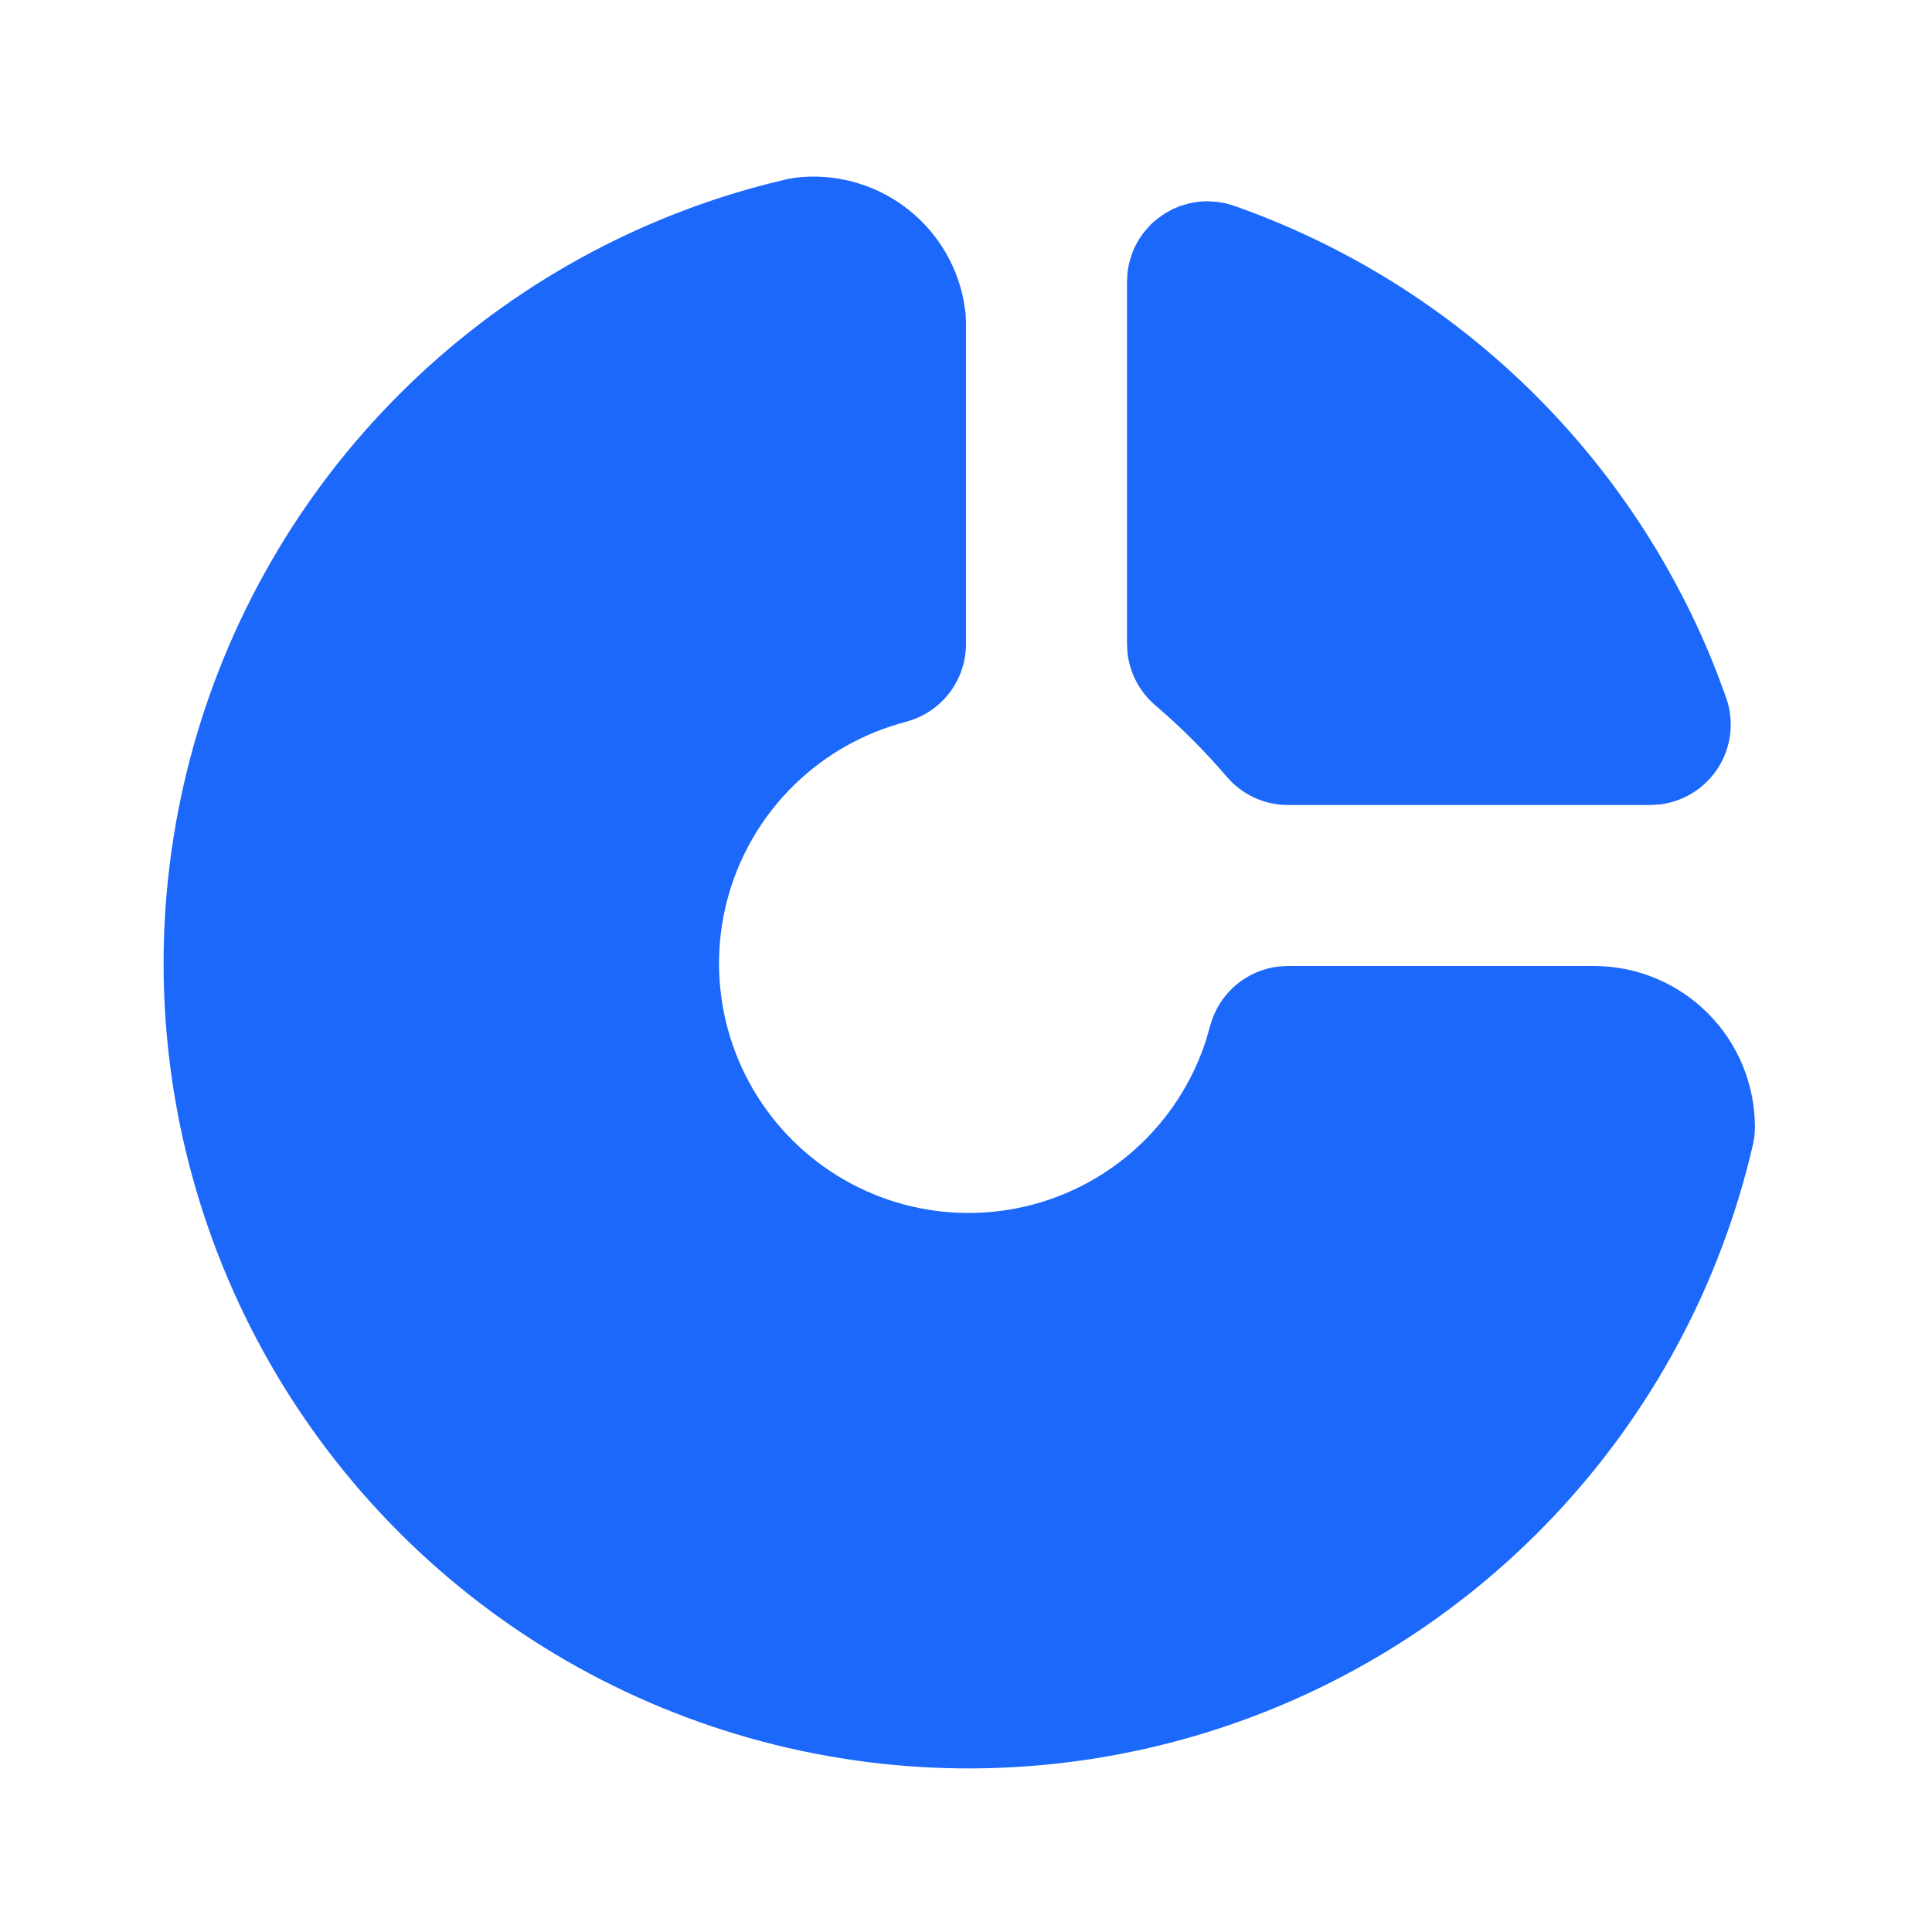
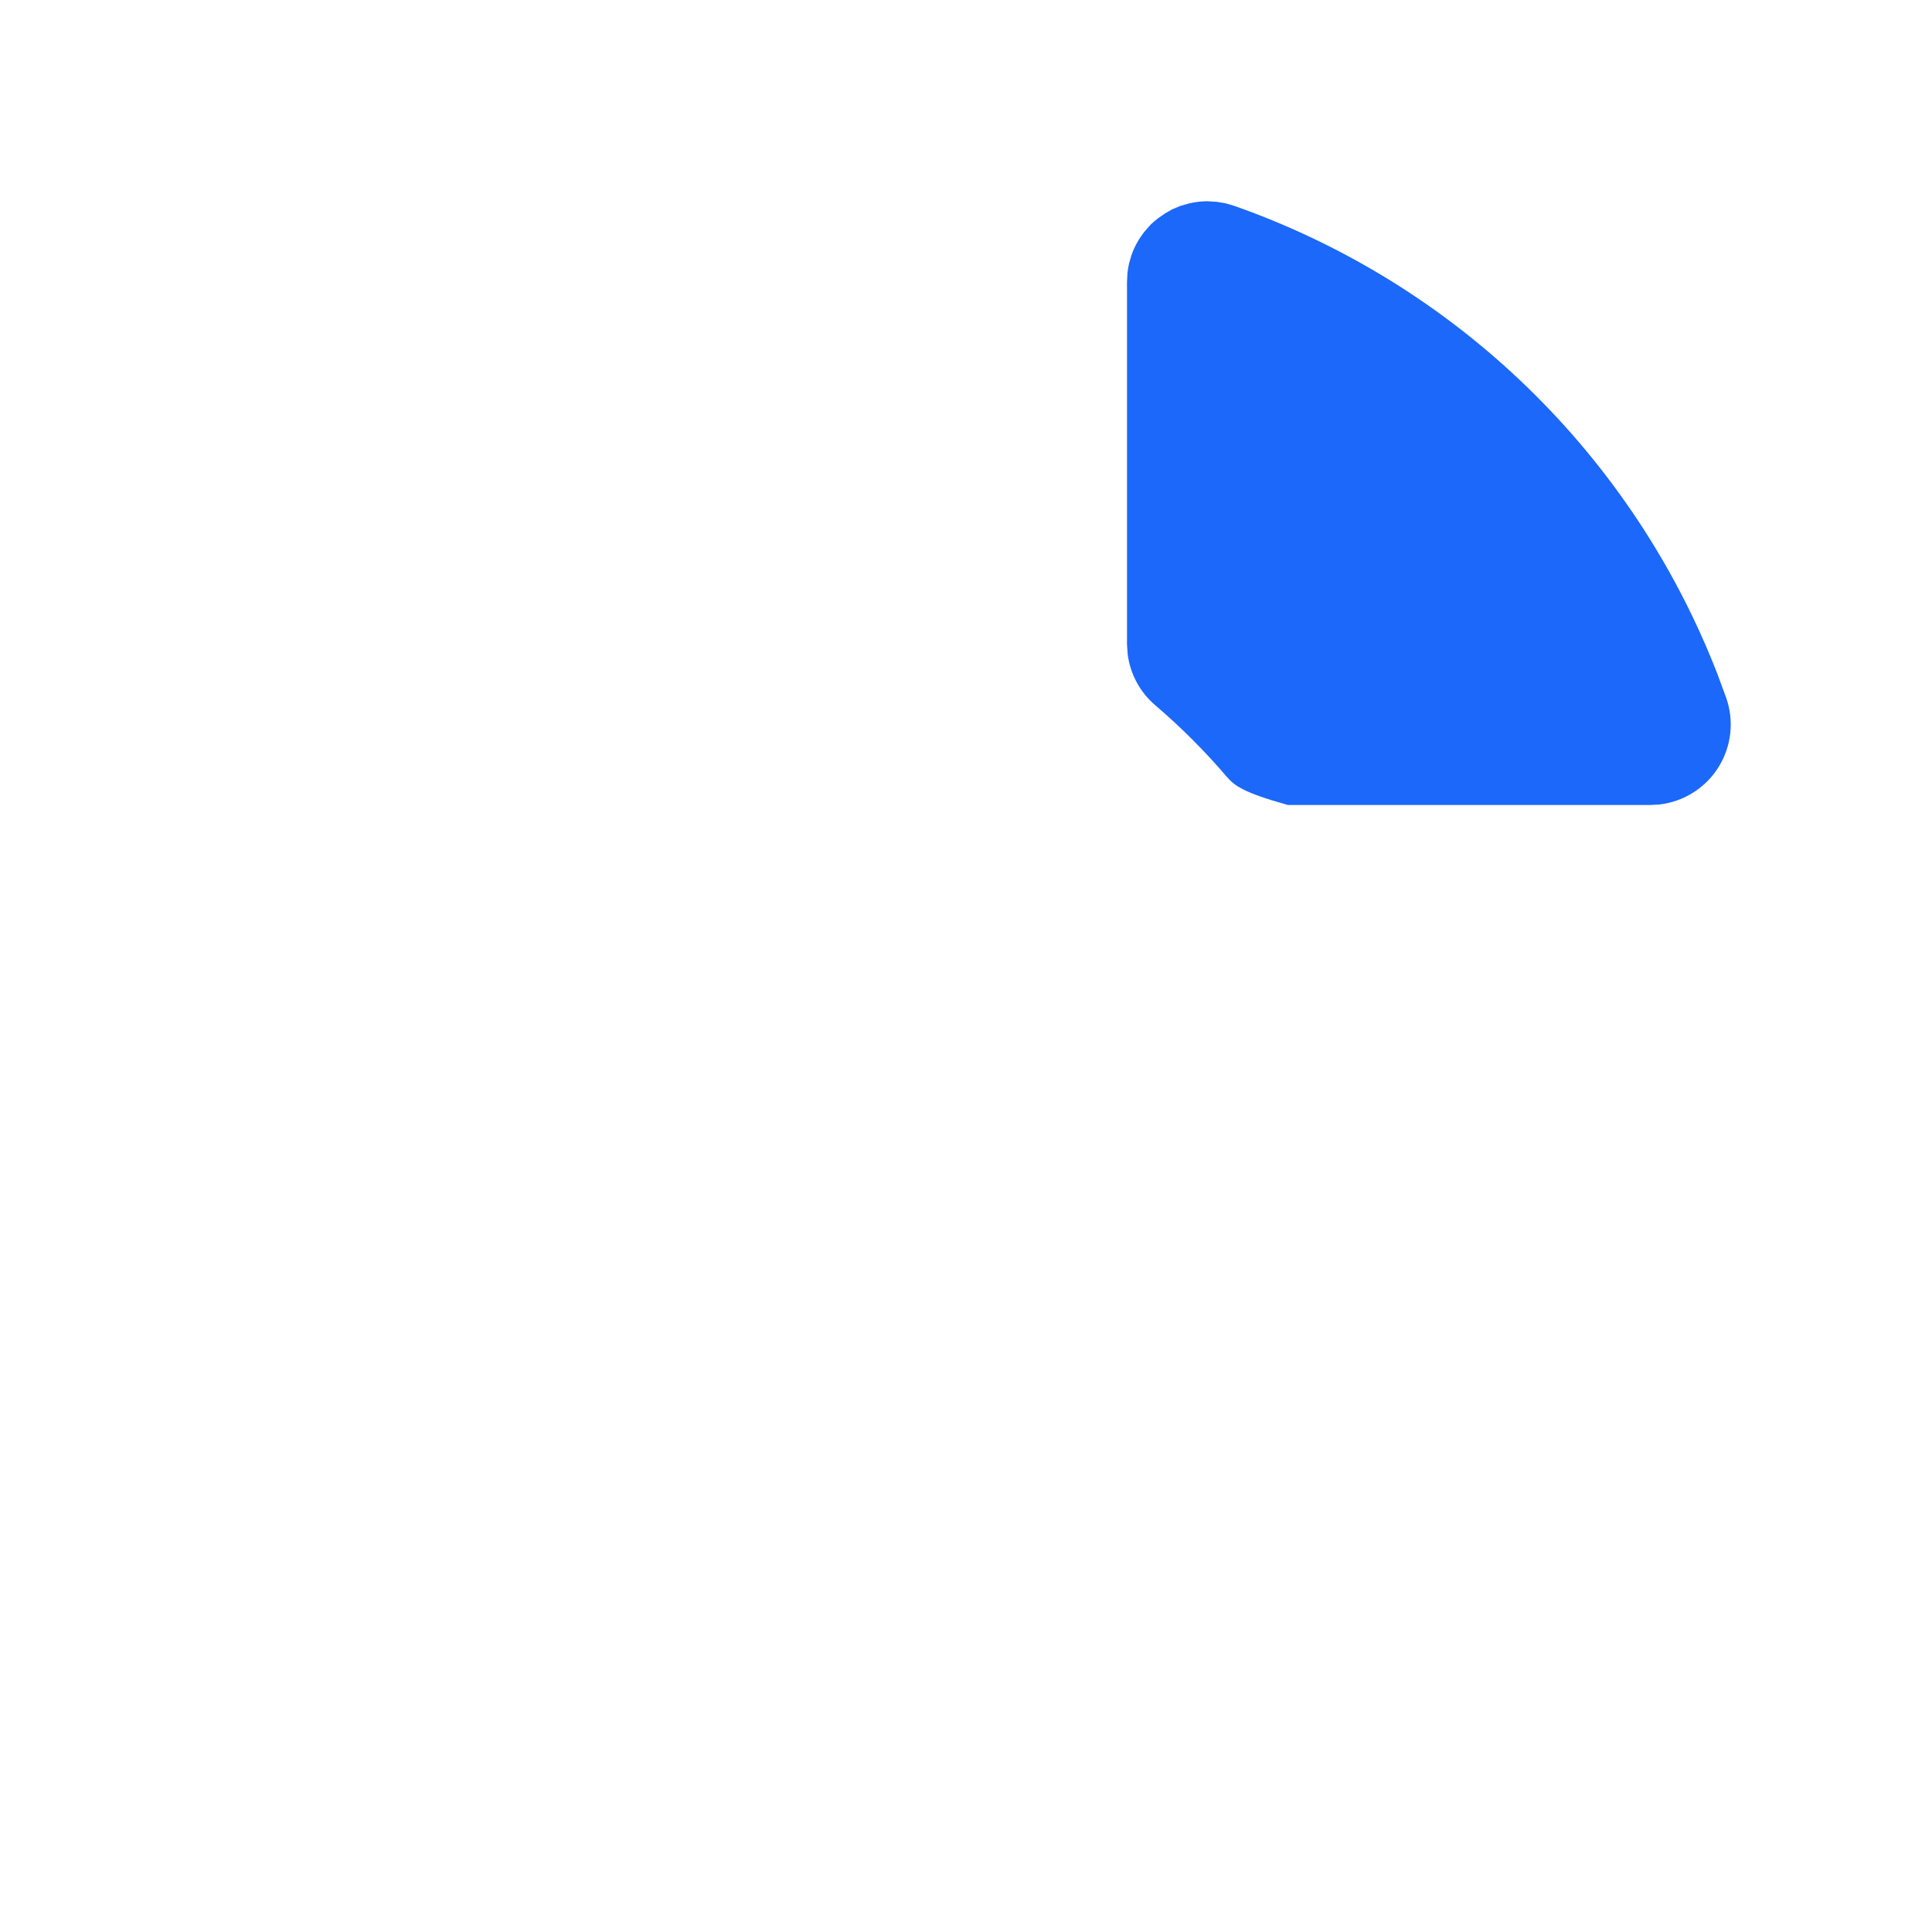
<svg xmlns="http://www.w3.org/2000/svg" width="60" height="60" viewBox="0 0 60 60" fill="none">
  <g clip-path="url(#clip0_794_1681)">
-     <path d="M24.707 5.517C25.897 5.377 27.095 5.691 28.062 6.397C29.03 7.102 29.695 8.147 29.925 9.322L29.988 9.74L30 10V20C30 20.505 29.847 20.998 29.561 21.414C29.274 21.831 28.869 22.151 28.398 22.332L28.13 22.419C26.827 22.758 25.635 23.431 24.671 24.37C23.707 25.31 23.004 26.484 22.632 27.778C22.26 29.072 22.231 30.44 22.549 31.749C22.866 33.057 23.519 34.26 24.443 35.239C25.367 36.218 26.53 36.94 27.818 37.333C29.105 37.726 30.473 37.776 31.786 37.48C33.1 37.184 34.313 36.55 35.307 35.642C36.301 34.734 37.041 33.583 37.455 32.302L37.58 31.869C37.707 31.381 37.979 30.942 38.361 30.61C38.742 30.279 39.215 30.072 39.718 30.015L40 30H49.5C50.826 30 52.098 30.526 53.035 31.464C53.973 32.402 54.5 33.673 54.5 34.999C54.5 35.19 54.478 35.379 54.435 35.565C53.434 39.881 51.305 43.854 48.264 47.077C45.223 50.3 41.38 52.657 37.128 53.906C32.877 55.155 28.37 55.252 24.069 54.186C19.768 53.121 15.827 50.931 12.651 47.842C9.474 44.753 7.176 40.874 5.991 36.605C4.806 32.335 4.777 27.827 5.908 23.543C7.038 19.258 9.287 15.351 12.424 12.222C15.56 9.092 19.473 6.852 23.76 5.732L24.435 5.565L24.71 5.515L24.707 5.517Z" fill="#1B68FA" />
-     <path d="M36.938 6.315C37.118 6.273 37.302 6.251 37.487 6.25L37.792 6.268L38.072 6.317L38.33 6.393C41.733 7.59 44.836 9.51 47.426 12.02C50.017 14.531 52.033 17.572 53.337 20.935L53.608 21.67C53.732 22.023 53.775 22.4 53.735 22.772C53.694 23.144 53.57 23.503 53.372 23.821C53.175 24.139 52.908 24.408 52.592 24.609C52.276 24.81 51.919 24.938 51.547 24.983L51.25 25H40C39.639 25 39.282 24.922 38.954 24.771C38.626 24.62 38.335 24.399 38.1 24.125C37.418 23.326 36.674 22.582 35.875 21.9C35.402 21.495 35.097 20.928 35.02 20.31L35 20V8.762L35.015 8.467C35.028 8.363 35.045 8.268 35.065 8.178L35.14 7.92C35.236 7.648 35.378 7.396 35.56 7.173L35.737 6.973C35.812 6.902 35.883 6.843 35.955 6.785L36.18 6.628L36.4 6.503L36.657 6.395L36.938 6.315Z" fill="#1B68FA" />
+     <path d="M36.938 6.315C37.118 6.273 37.302 6.251 37.487 6.25L37.792 6.268L38.072 6.317L38.33 6.393C41.733 7.59 44.836 9.51 47.426 12.02C50.017 14.531 52.033 17.572 53.337 20.935L53.608 21.67C53.732 22.023 53.775 22.4 53.735 22.772C53.694 23.144 53.57 23.503 53.372 23.821C53.175 24.139 52.908 24.408 52.592 24.609C52.276 24.81 51.919 24.938 51.547 24.983L51.25 25H40C38.626 24.62 38.335 24.399 38.1 24.125C37.418 23.326 36.674 22.582 35.875 21.9C35.402 21.495 35.097 20.928 35.02 20.31L35 20V8.762L35.015 8.467C35.028 8.363 35.045 8.268 35.065 8.178L35.14 7.92C35.236 7.648 35.378 7.396 35.56 7.173L35.737 6.973C35.812 6.902 35.883 6.843 35.955 6.785L36.18 6.628L36.4 6.503L36.657 6.395L36.938 6.315Z" fill="#1B68FA" />
  </g>
  <defs>
    <clipPath id="clip0_794_1681">
      <rect width="60" height="60" fill="white" />
    </clipPath>
  </defs>
</svg>